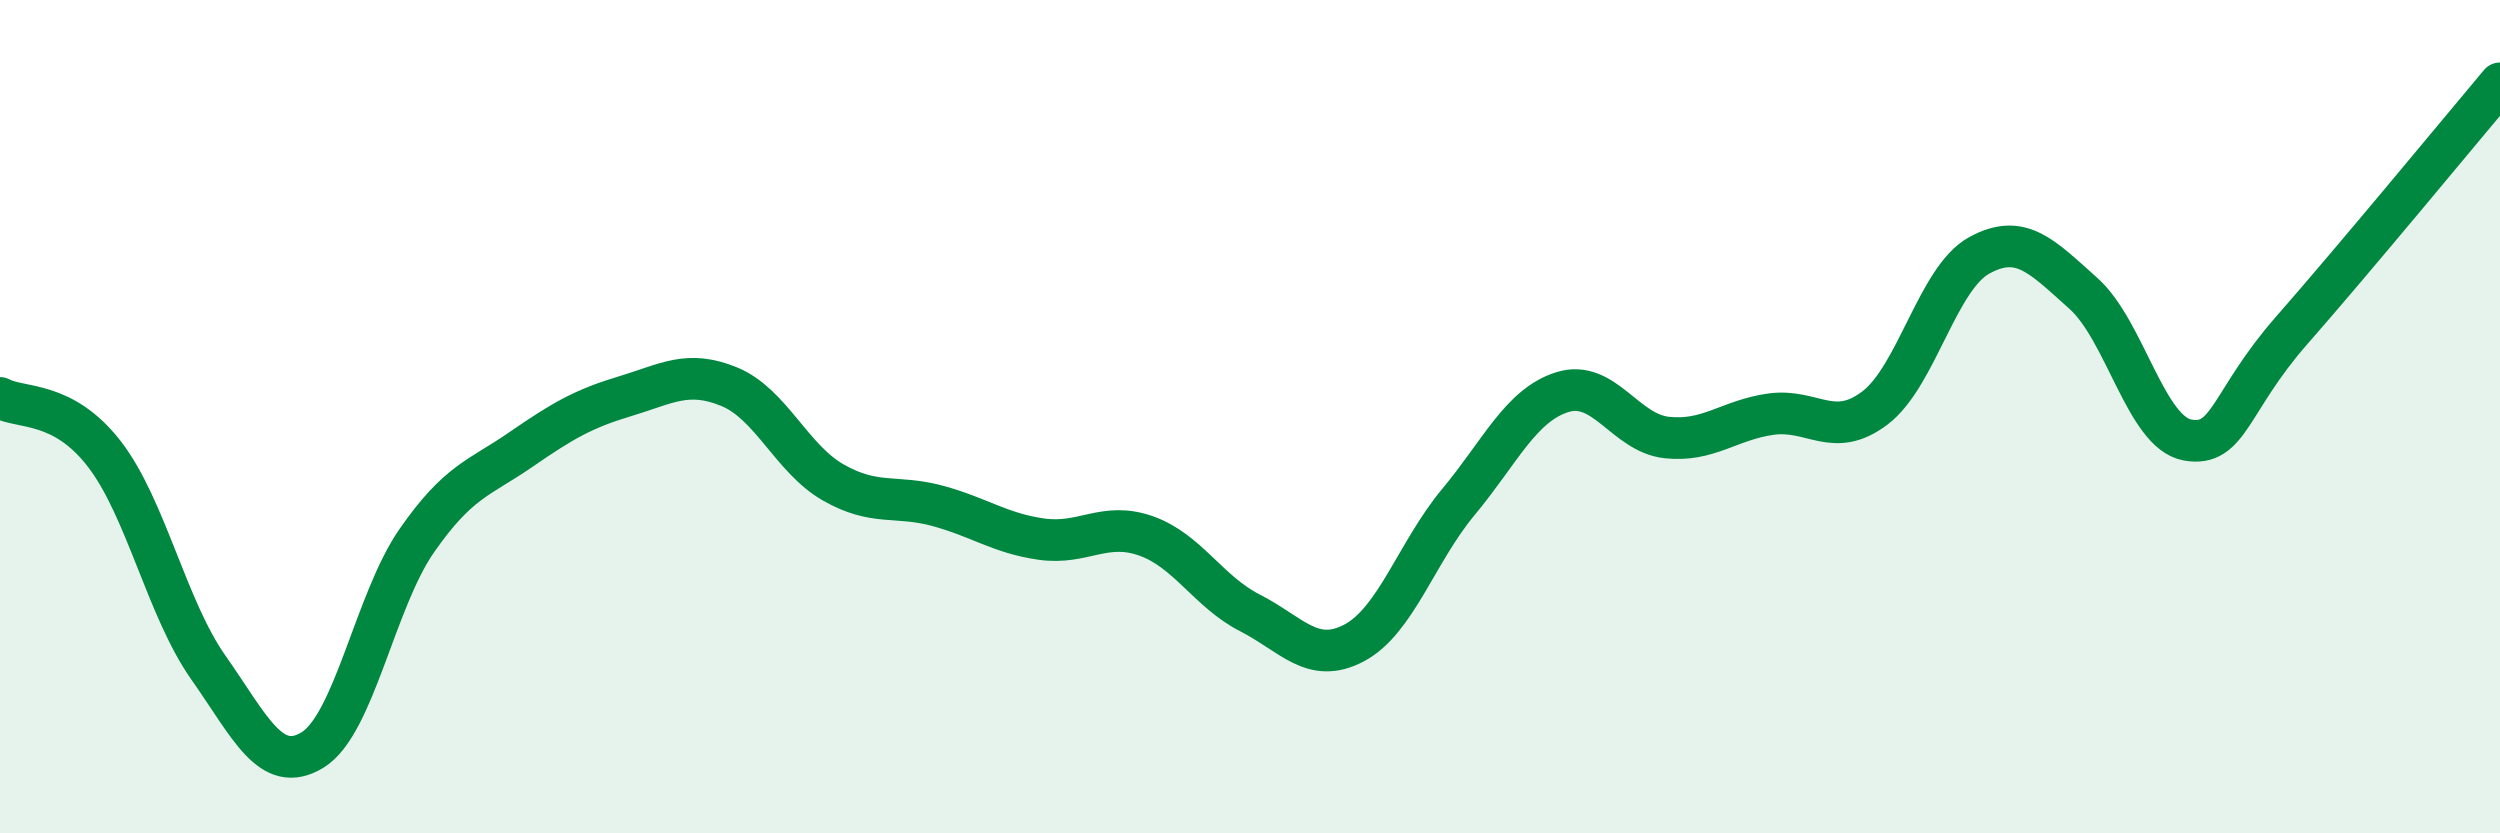
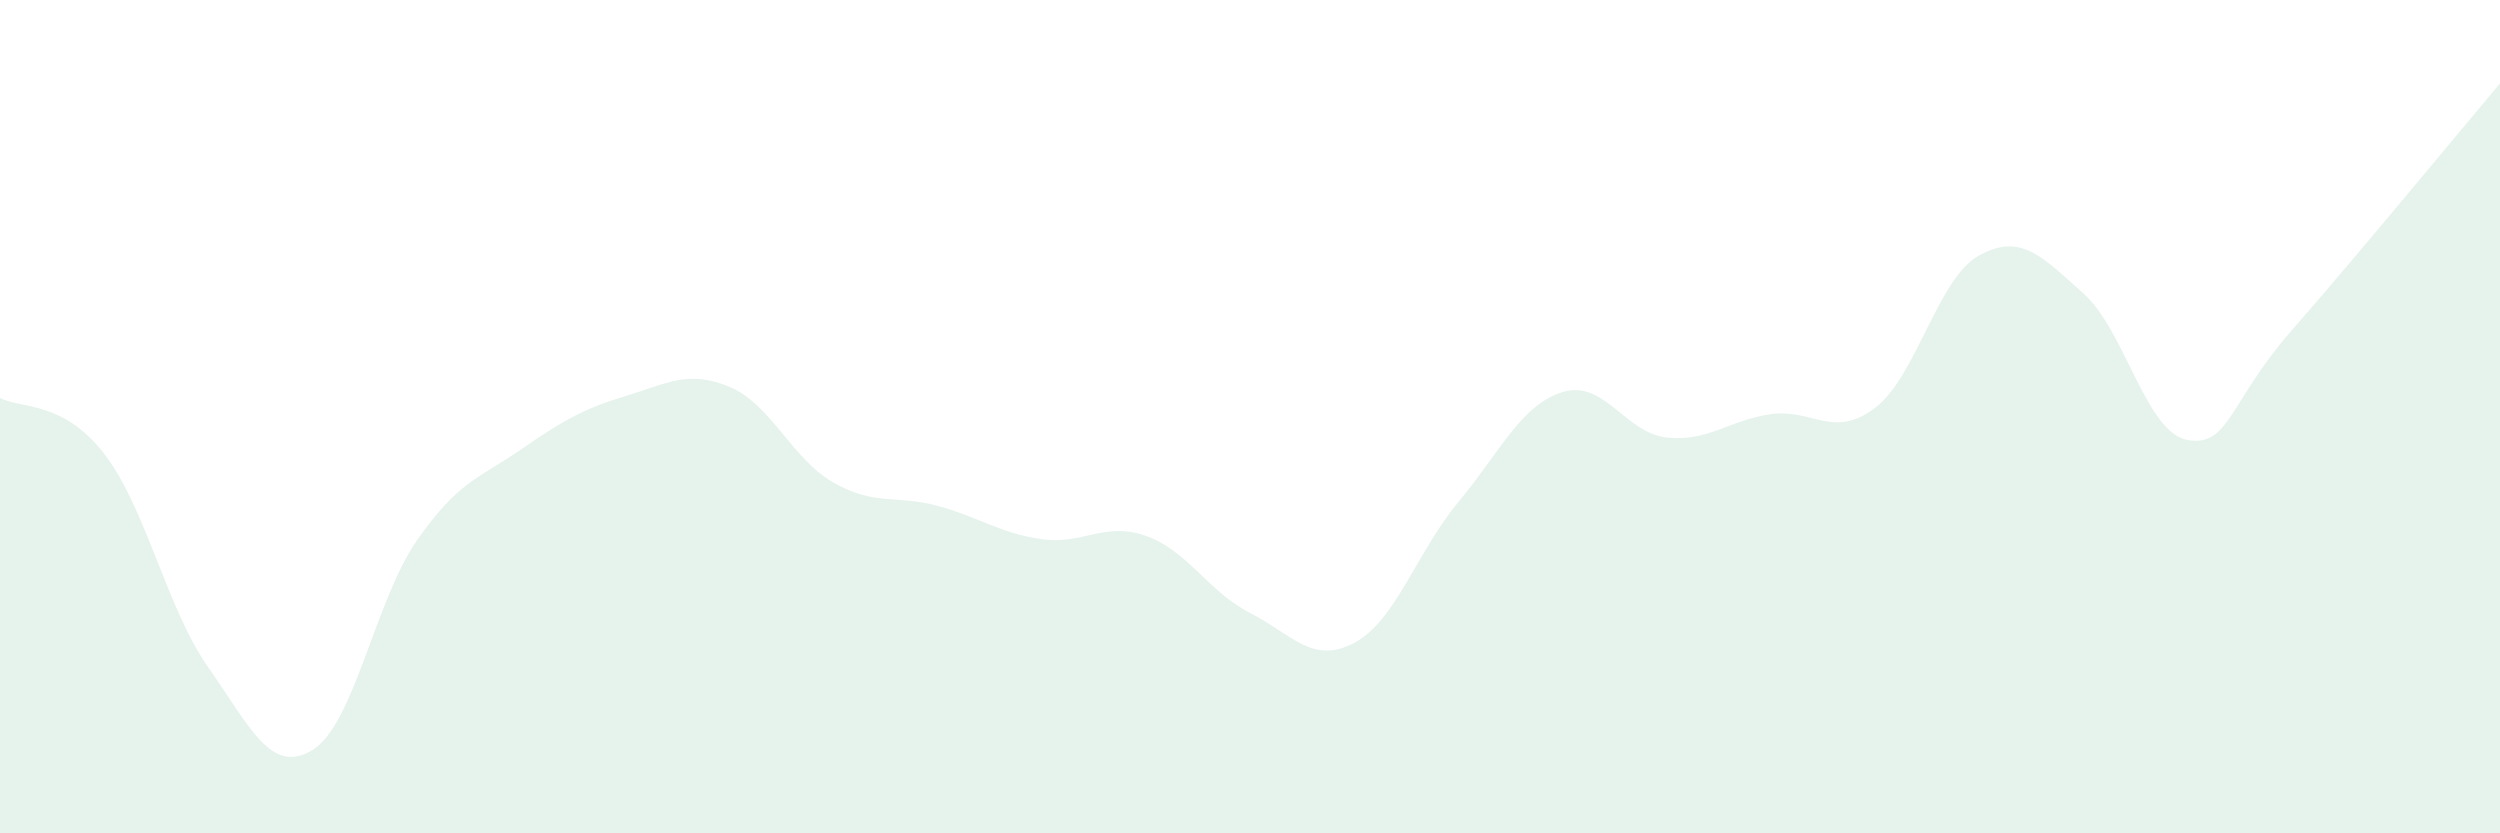
<svg xmlns="http://www.w3.org/2000/svg" width="60" height="20" viewBox="0 0 60 20">
  <path d="M 0,9.55 C 0.5,9.82 1.5,9.6 2.5,10.89 C 3.5,12.18 4,14.6 5,16.02 C 6,17.44 6.5,18.61 7.5,18 C 8.5,17.39 9,14.42 10,12.98 C 11,11.54 11.5,11.48 12.5,10.79 C 13.5,10.1 14,9.81 15,9.51 C 16,9.21 16.5,8.87 17.5,9.28 C 18.5,9.69 19,11.01 20,11.58 C 21,12.15 21.5,11.87 22.5,12.14 C 23.5,12.41 24,12.8 25,12.94 C 26,13.08 26.5,12.51 27.5,12.86 C 28.5,13.21 29,14.2 30,14.71 C 31,15.22 31.5,15.96 32.5,15.43 C 33.5,14.9 34,13.25 35,12.05 C 36,10.85 36.5,9.72 37.5,9.41 C 38.5,9.1 39,10.39 40,10.5 C 41,10.61 41.5,10.08 42.5,9.94 C 43.5,9.8 44,10.55 45,9.79 C 46,9.03 46.5,6.68 47.5,6.13 C 48.5,5.58 49,6.15 50,7.04 C 51,7.93 51.5,10.38 52.5,10.56 C 53.5,10.74 53.5,9.64 55,7.93 C 56.5,6.22 59,3.19 60,2L60 20L0 20Z" fill="#008740" opacity="0.1" stroke-linecap="round" stroke-linejoin="round" />
-   <path d="M 0,9.55 C 0.5,9.82 1.5,9.6 2.5,10.89 C 3.5,12.18 4,14.6 5,16.02 C 6,17.44 6.5,18.61 7.5,18 C 8.5,17.39 9,14.42 10,12.98 C 11,11.54 11.5,11.48 12.5,10.79 C 13.5,10.1 14,9.81 15,9.51 C 16,9.21 16.5,8.87 17.5,9.28 C 18.5,9.69 19,11.01 20,11.58 C 21,12.15 21.5,11.87 22.5,12.14 C 23.5,12.41 24,12.8 25,12.94 C 26,13.08 26.5,12.51 27.5,12.86 C 28.5,13.21 29,14.2 30,14.71 C 31,15.22 31.5,15.96 32.5,15.43 C 33.5,14.9 34,13.25 35,12.05 C 36,10.85 36.5,9.72 37.5,9.41 C 38.5,9.1 39,10.39 40,10.5 C 41,10.61 41.5,10.08 42.5,9.94 C 43.5,9.8 44,10.55 45,9.79 C 46,9.03 46.5,6.68 47.5,6.13 C 48.5,5.58 49,6.15 50,7.04 C 51,7.93 51.5,10.38 52.5,10.56 C 53.5,10.74 53.5,9.64 55,7.93 C 56.5,6.22 59,3.19 60,2" stroke="#008740" stroke-width="1" fill="none" stroke-linecap="round" stroke-linejoin="round" />
</svg>